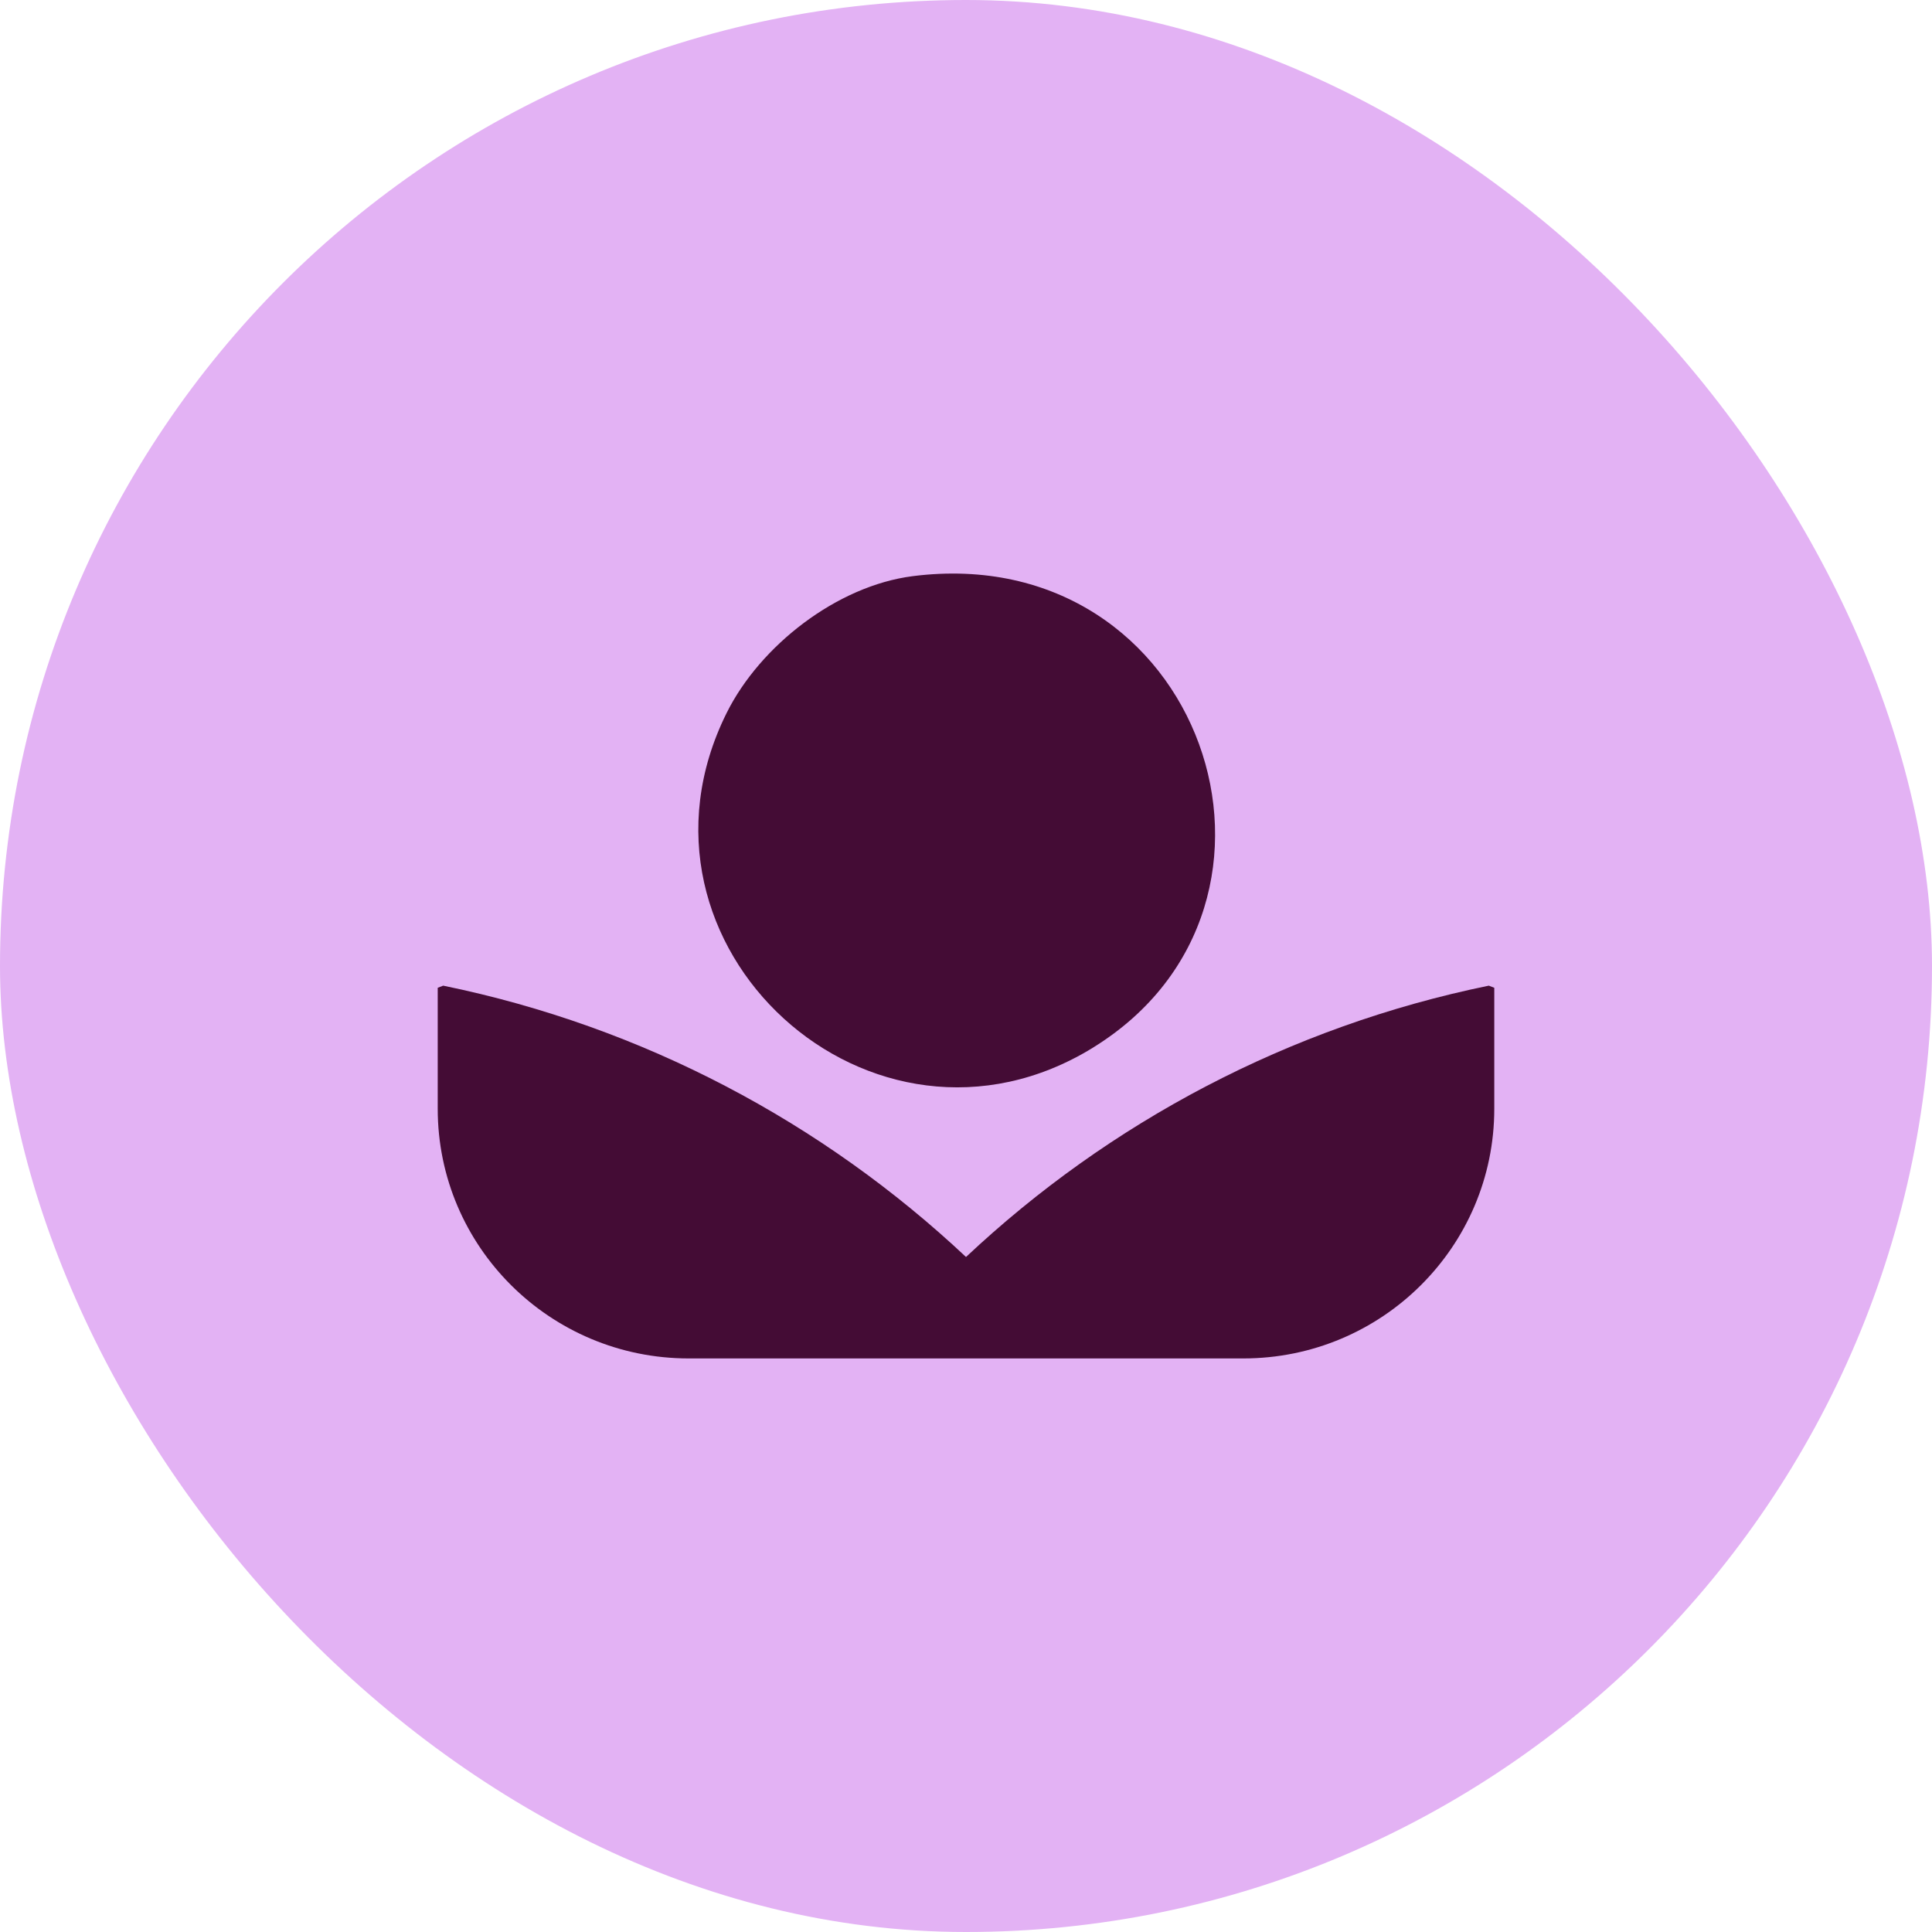
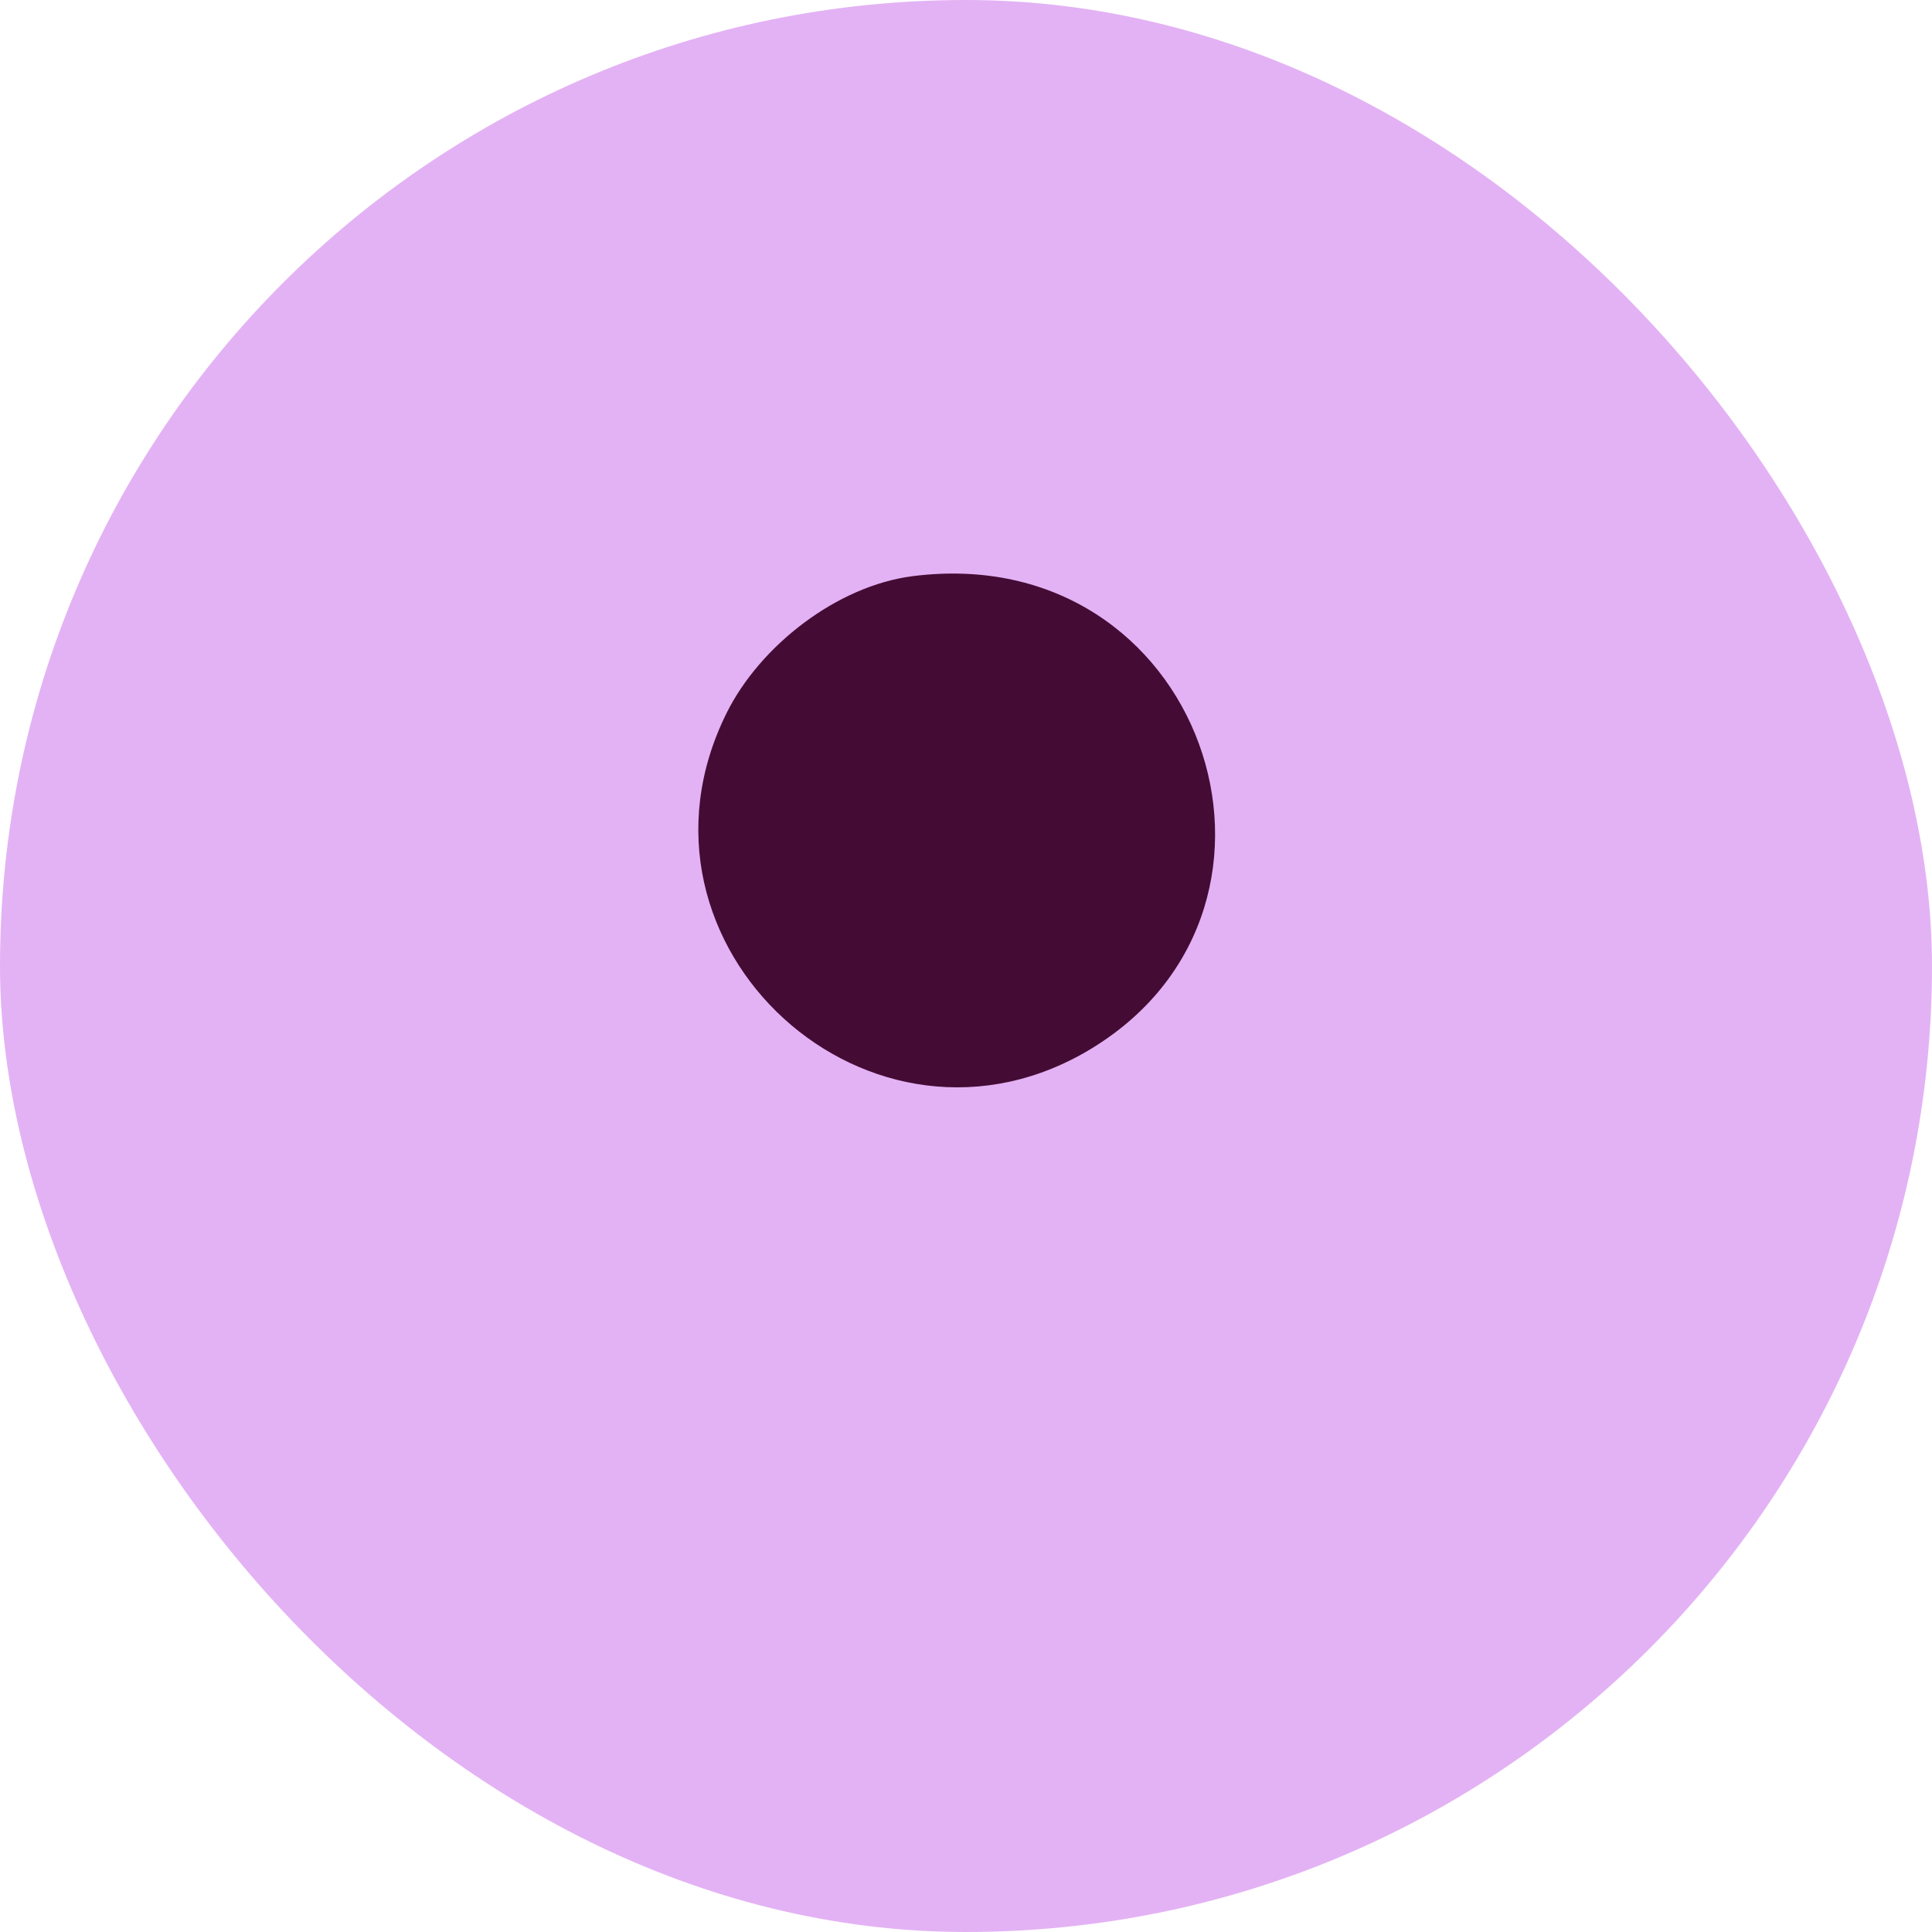
<svg xmlns="http://www.w3.org/2000/svg" width="128" height="128" viewBox="0 0 128 128" fill="none">
  <rect width="128" height="128" rx="64" fill="#E3B2F4" />
  <path d="M72.43 69.397C87.87 59.867 79.668 35.731 60.468 38.172C55.454 38.812 50.358 42.775 48.139 47.241C40.488 62.637 57.79 78.43 72.435 69.397H72.43Z" fill="#440C35" />
-   <path d="M64.003 83.281C54.525 74.38 42.614 68.017 29.362 65.302L29 65.444V73.457C29 82.596 36.447 90 45.629 90H82.371C91.558 90 99 82.591 99 73.457V65.444L98.638 65.302C85.386 68.017 73.47 74.38 63.998 83.281H64.003Z" fill="#440C35" />
</svg>